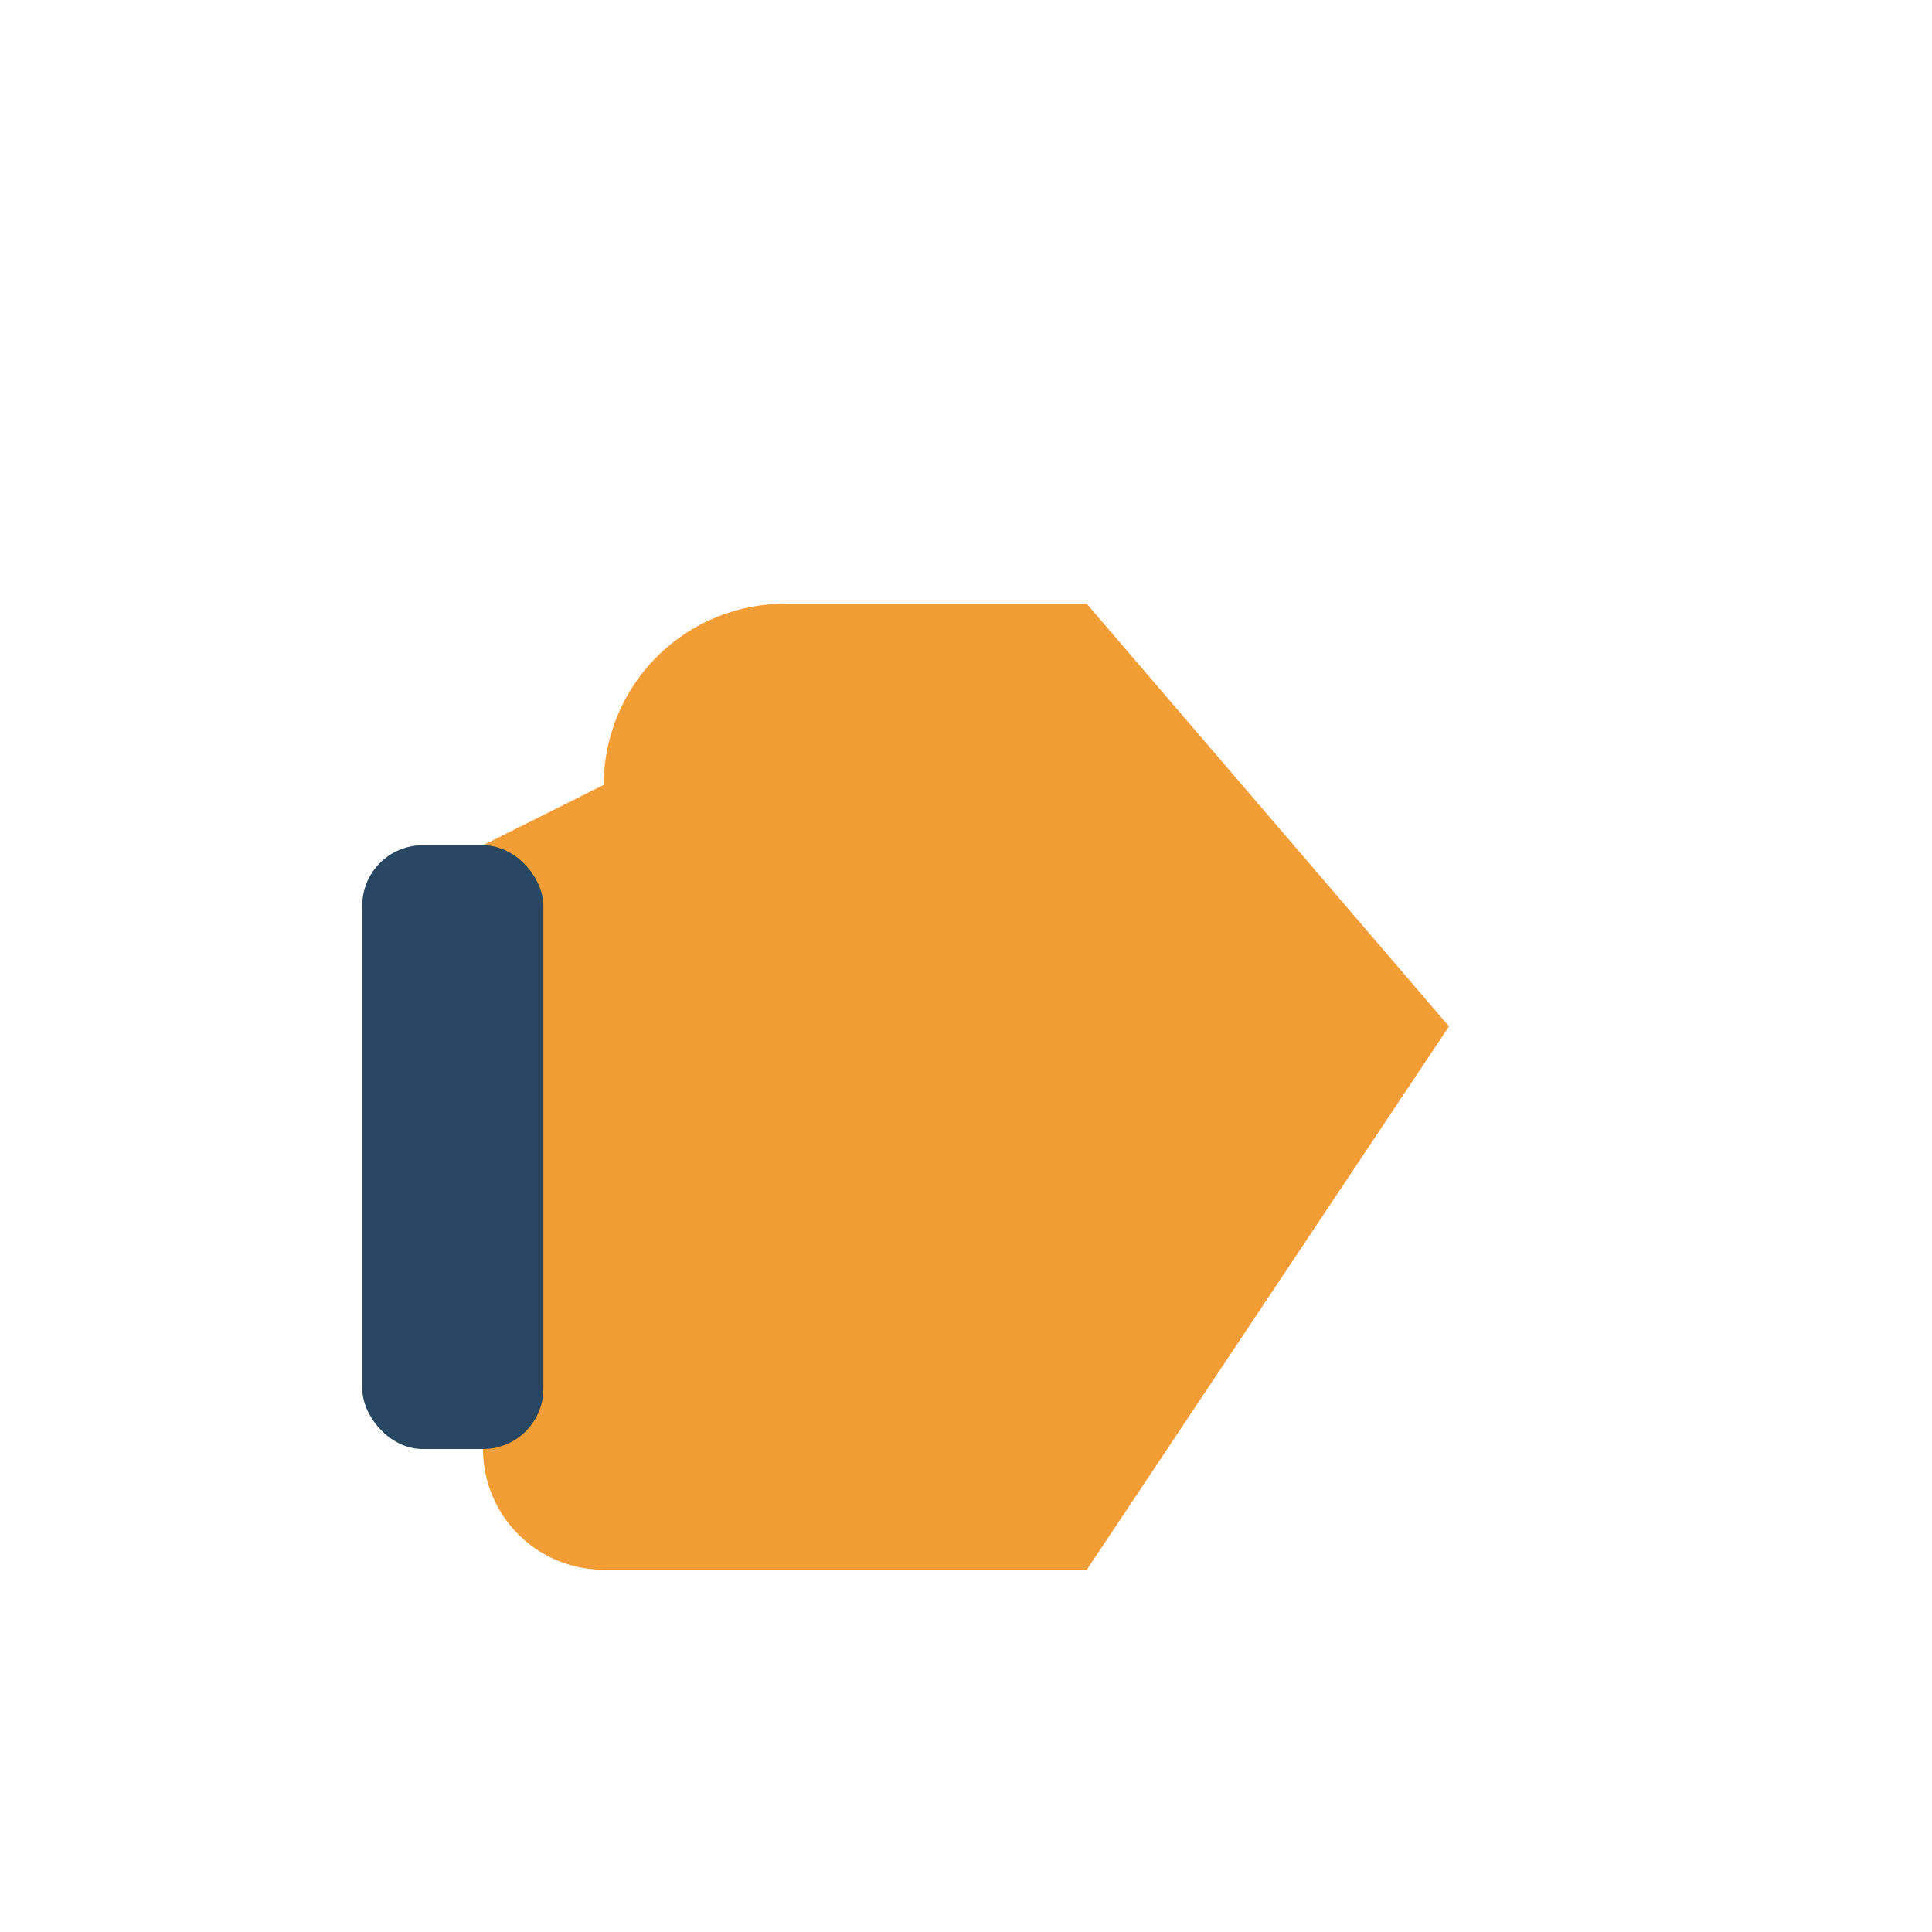
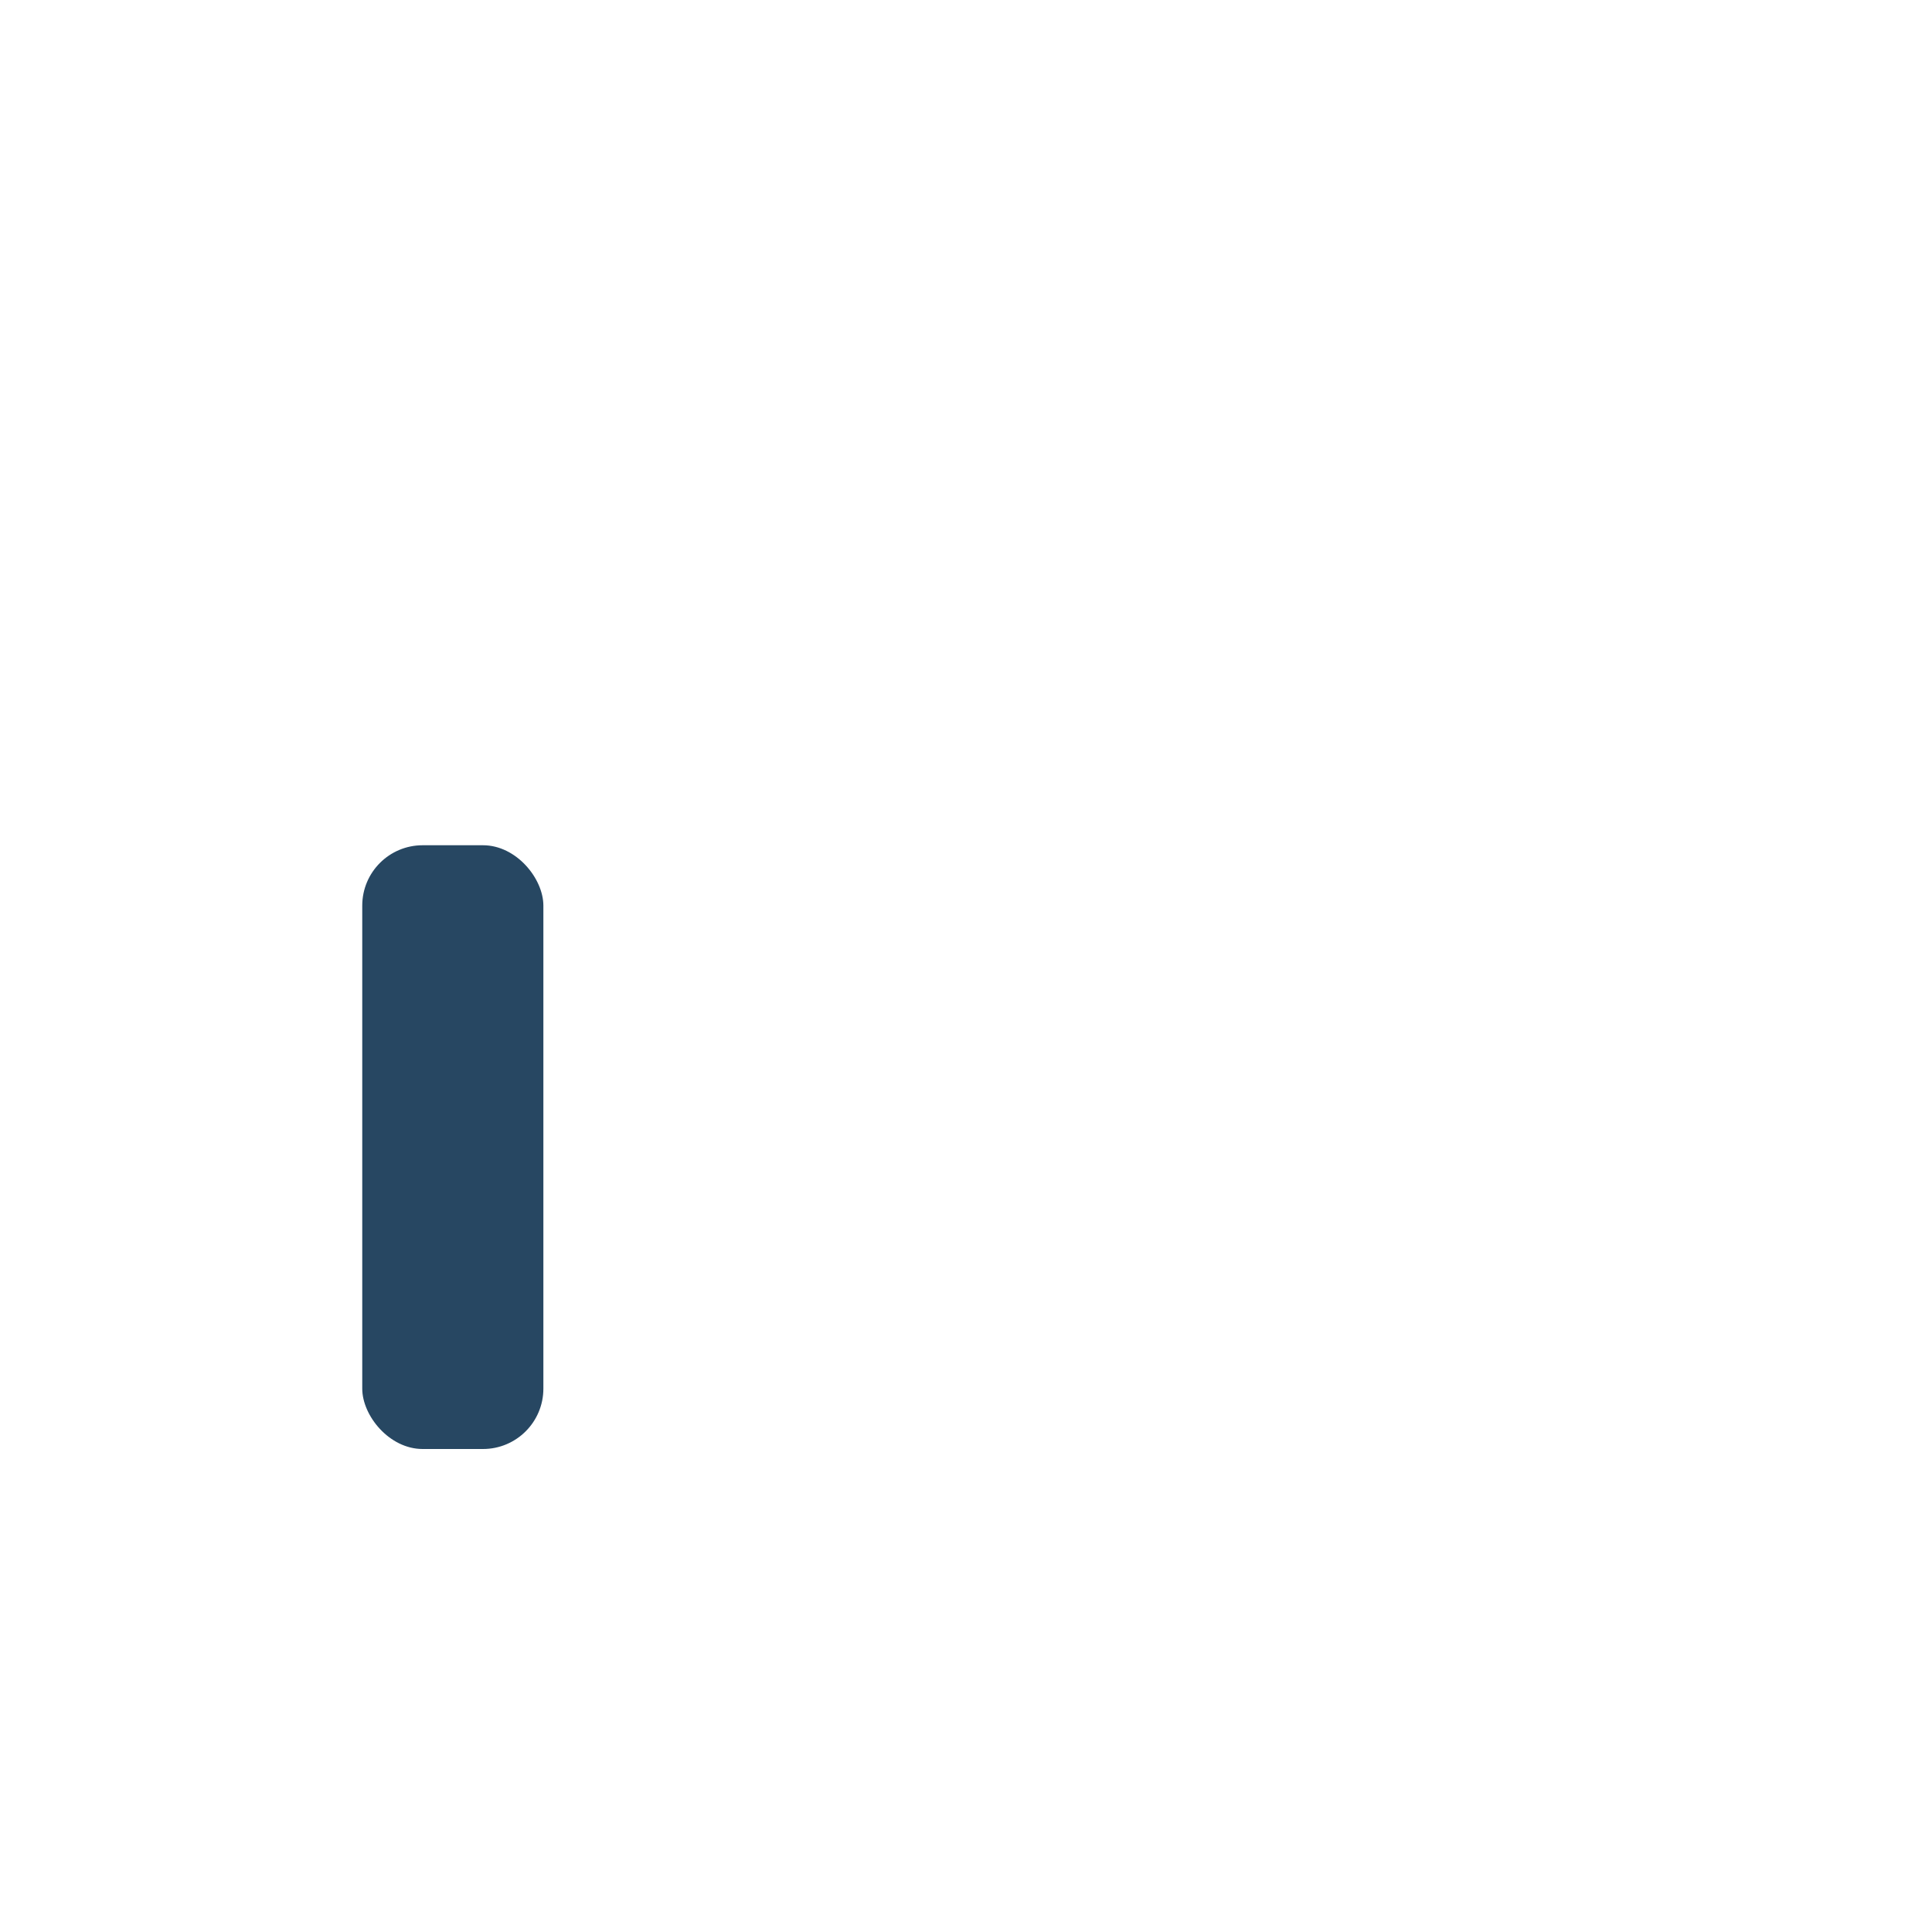
<svg xmlns="http://www.w3.org/2000/svg" width="32" height="32" viewBox="0 0 32 32">
-   <path d="M8 14v10a2 2 0 0 0 2 2h8l6-9-6-7H13a3 3 0 0 0-3 3z" fill="#F29D35" />
  <rect x="6" y="14" width="3" height="10" rx="1" fill="#274762" />
</svg>